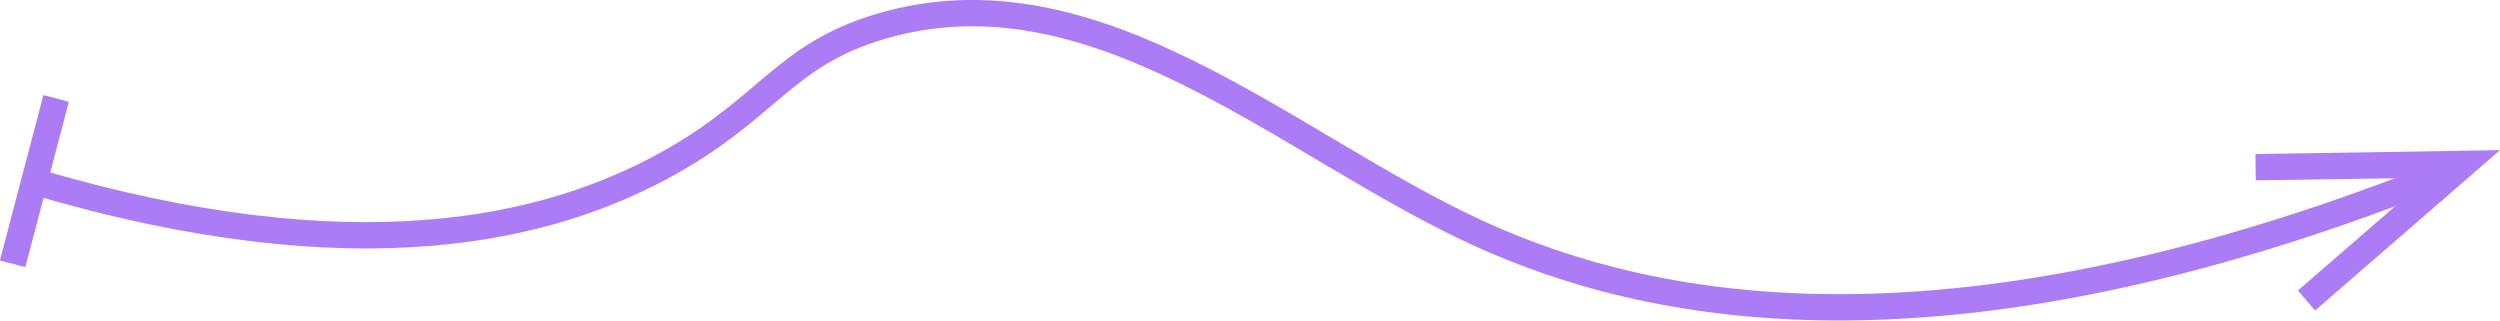
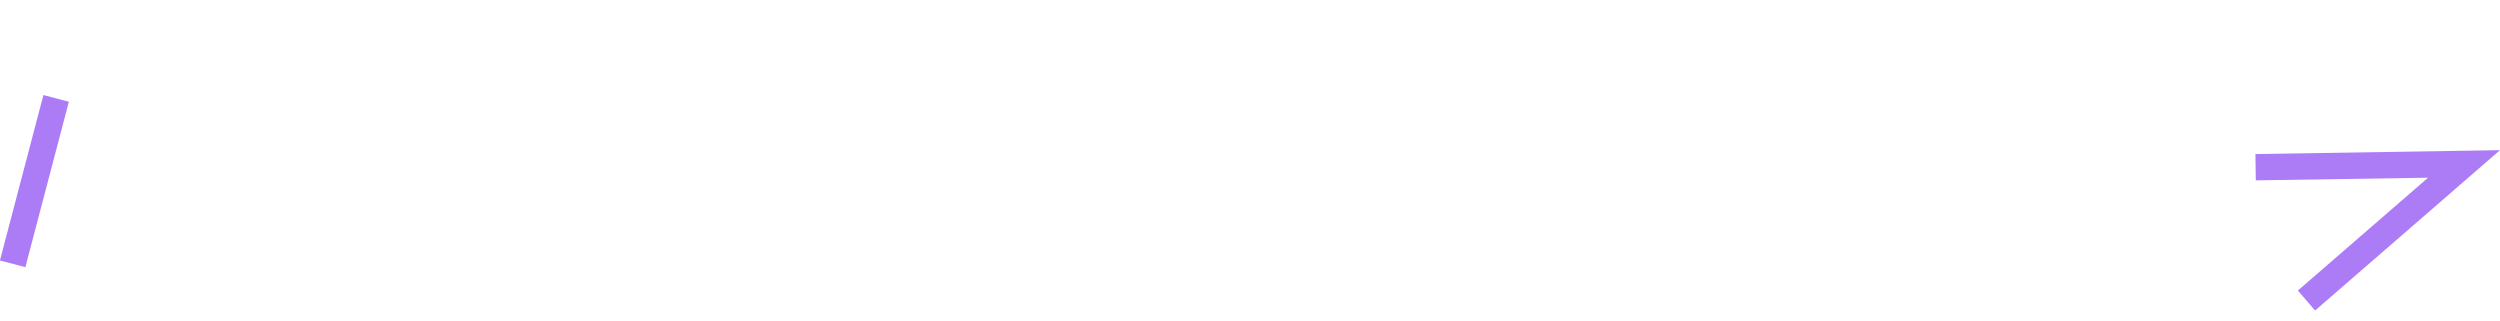
<svg xmlns="http://www.w3.org/2000/svg" id="Layer_2" data-name="Layer 2" viewBox="0 0 142.5 18.27">
  <defs>
    <style> .cls-1 { fill: none; stroke: #ac7cf6; stroke-linecap: round; stroke-linejoin: round; stroke-width: 1.5px; } .cls-2 { fill: #ac7cf6; stroke-width: 0px; } </style>
  </defs>
  <g id="Layer_1-2" data-name="Layer 1">
    <g>
-       <path class="cls-1" d="m1.96,10.35c18.44,5.45,29.4,2.68,36.06-1,5.82-3.22,6.65-6.19,12.13-7.83,12.27-3.68,23.15,6.72,34.04,11.74,10.67,4.91,27.48,7.47,54.38-3.09" />
      <rect class="cls-2" x="-2.91" y="9.57" width="9.75" height="1.5" transform="translate(-8.52 9.6) rotate(-75.27)" />
      <polygon class="cls-2" points="131.96 17.7 130.98 16.56 138.4 10.13 128.58 10.28 128.56 8.78 142.5 8.56 131.96 17.7" />
    </g>
  </g>
</svg>